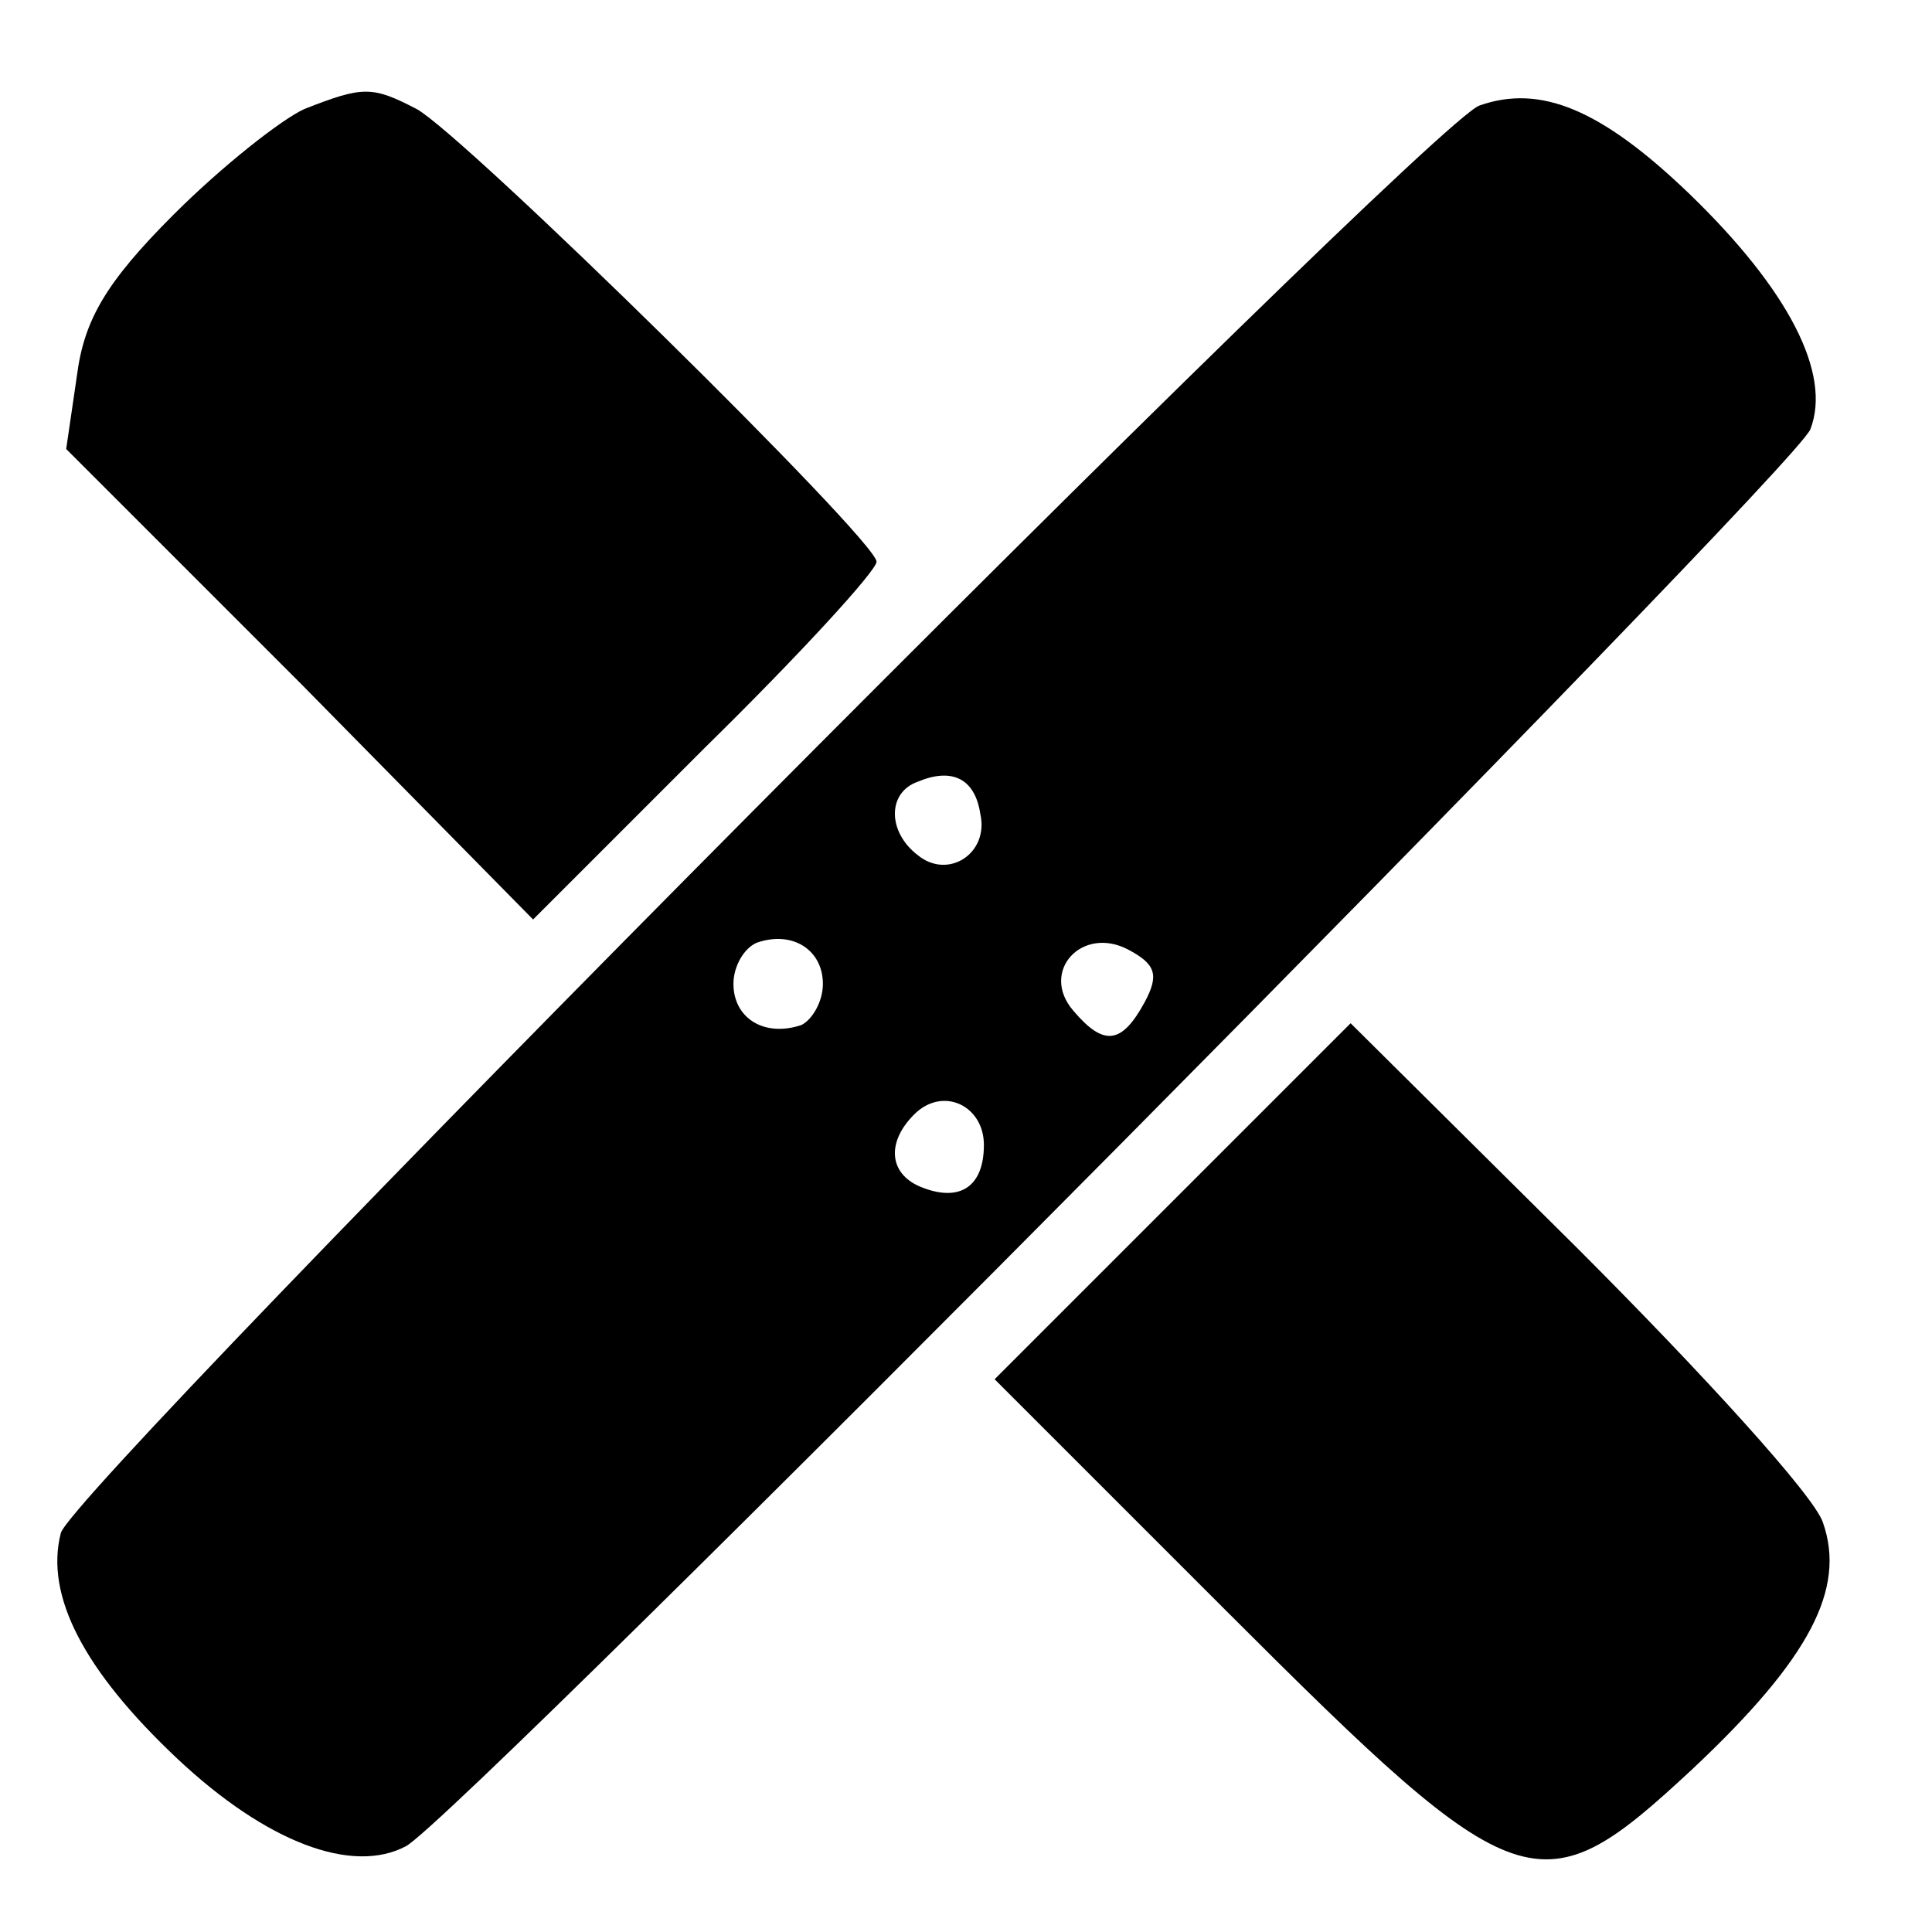
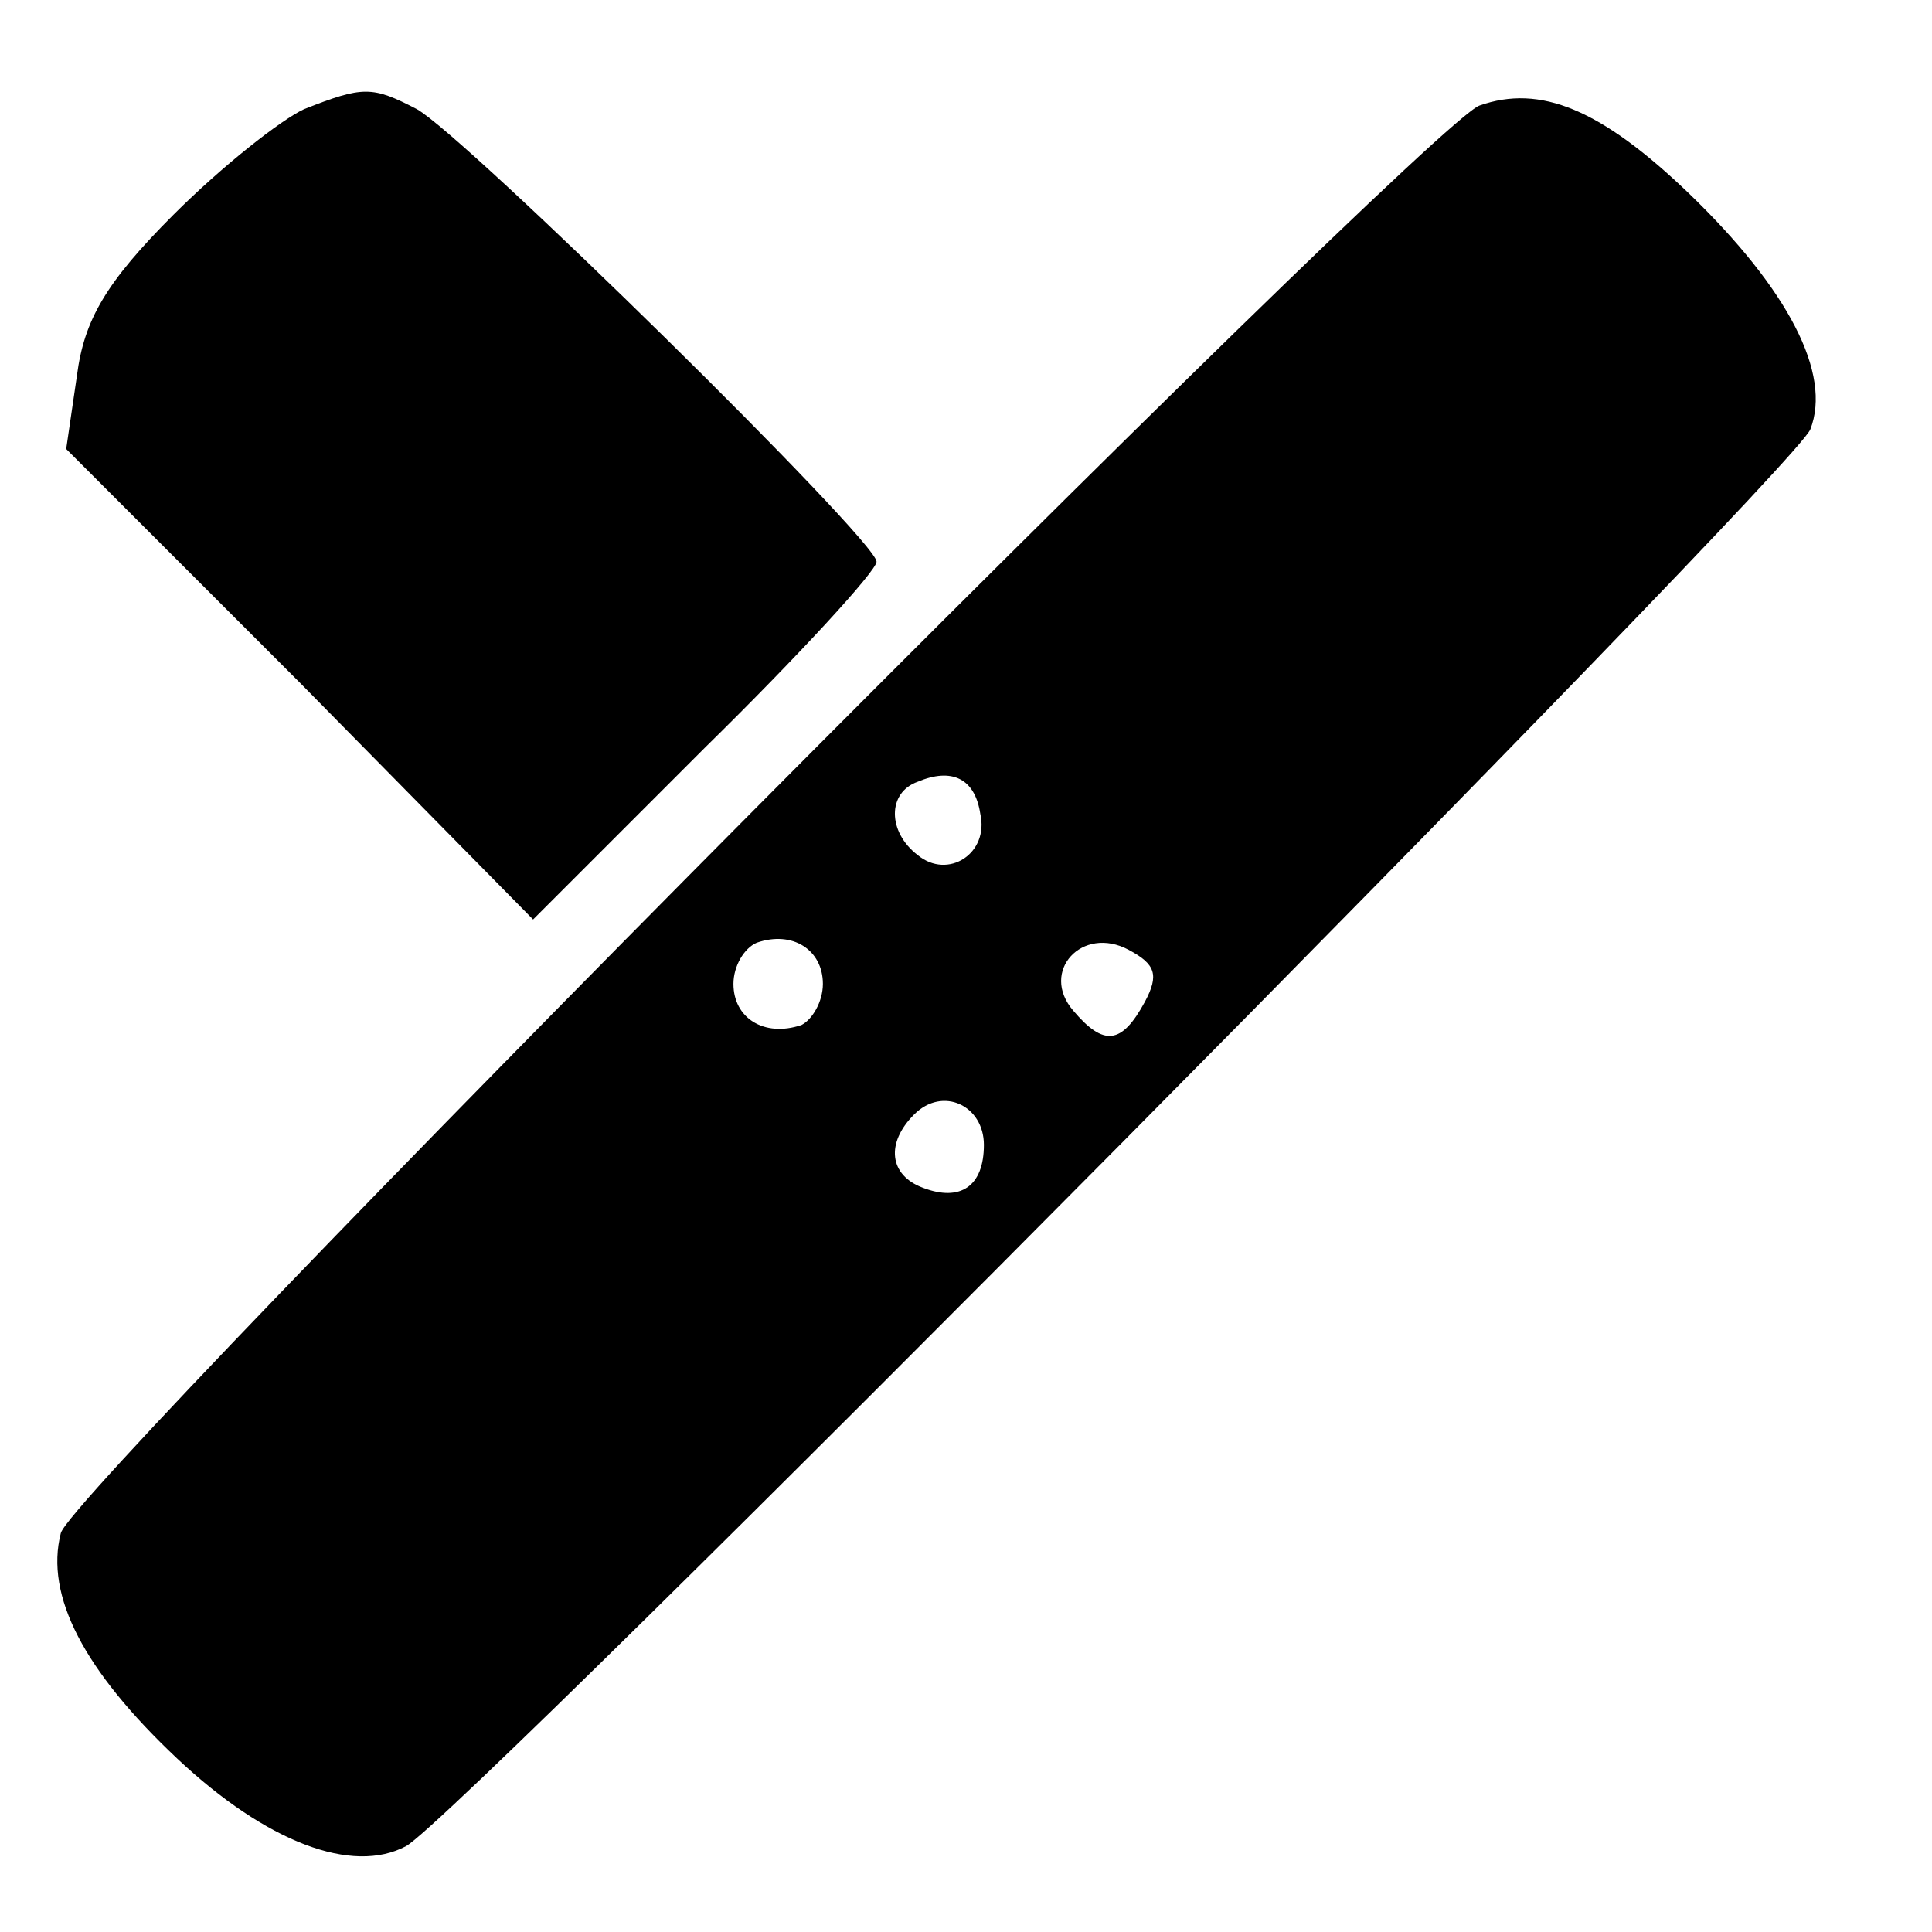
<svg xmlns="http://www.w3.org/2000/svg" version="1.0" width="108pt" height="108pt" viewBox="0 0 108 108" preserveAspectRatio="xMidYMid meet">
  <g transform="translate(0,108) scale(0.1,-0.1)" fill="#000000" stroke="none">
    <path d="M170 1019 c-13 -6 -46 -32 -73 -59 -38 -38 -50 -59 -54 -90 l-6 -41 131 -131 130 -132 96 96 c53 52 96 99 96 104 0 12 -230 238 -257 253 -25 13 -30 13 -63 0z" />
    <path d="M827 1021 c-30 -11 -787 -773 -793 -798 -9 -35 13 -77 65 -126 50 -47 98 -65 128 -49 31 17 776 769 785 792 12 31 -12 78 -68 132 -49 47 -83 61 -117 49z m-279 -396 c5 -22 -18 -37 -35 -23 -17 13 -17 35 0 41 19 8 32 2 35 -18z m-88 -95 c0 -10 -6 -20 -12 -23 -21 -7 -38 4 -38 23 0 10 6 20 13 23 20 7 37 -4 37 -23z m180 -10 c-13 -24 -23 -25 -40 -5 -19 22 5 48 31 34 15 -8 17 -14 9 -29z m-90 -80 c0 -23 -13 -32 -34 -24 -19 7 -21 25 -5 41 16 16 39 5 39 -17z" />
-     <path d="M656 409 l-100 -100 130 -130 c164 -164 175 -167 260 -88 66 62 86 101 73 138 -5 15 -67 83 -137 153 l-127 126 -99 -99z" />
  </g>
</svg>